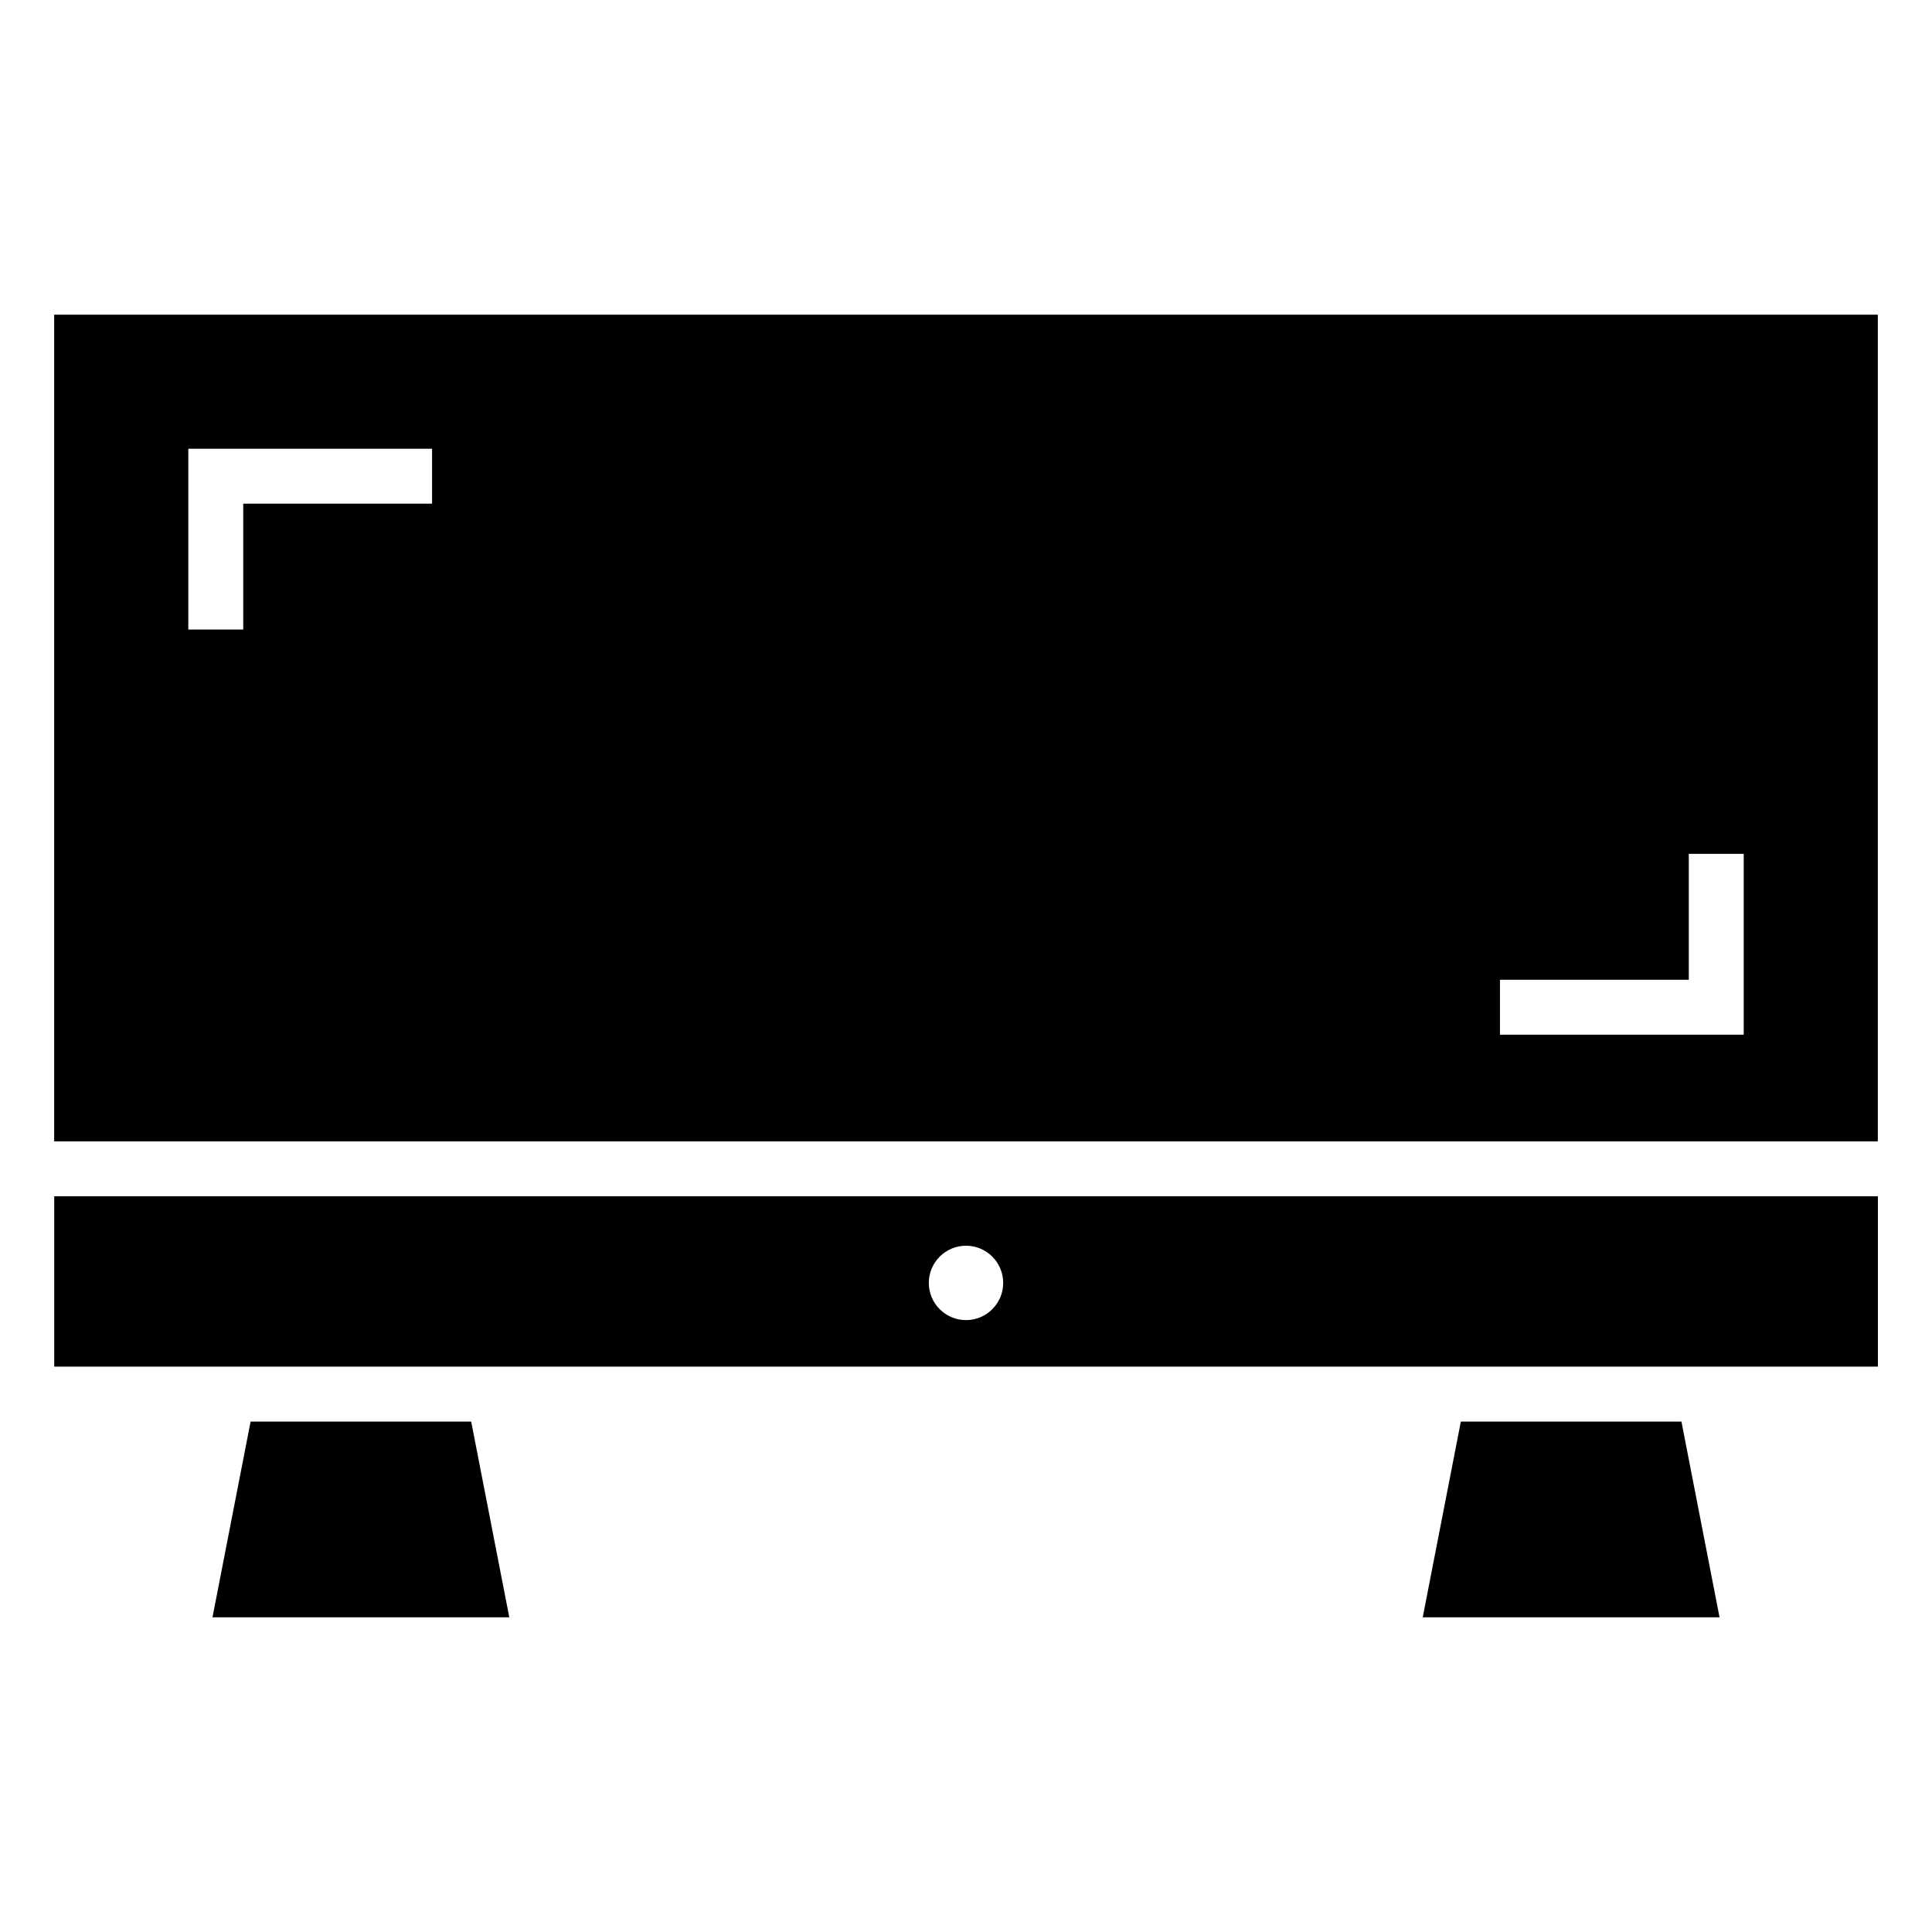
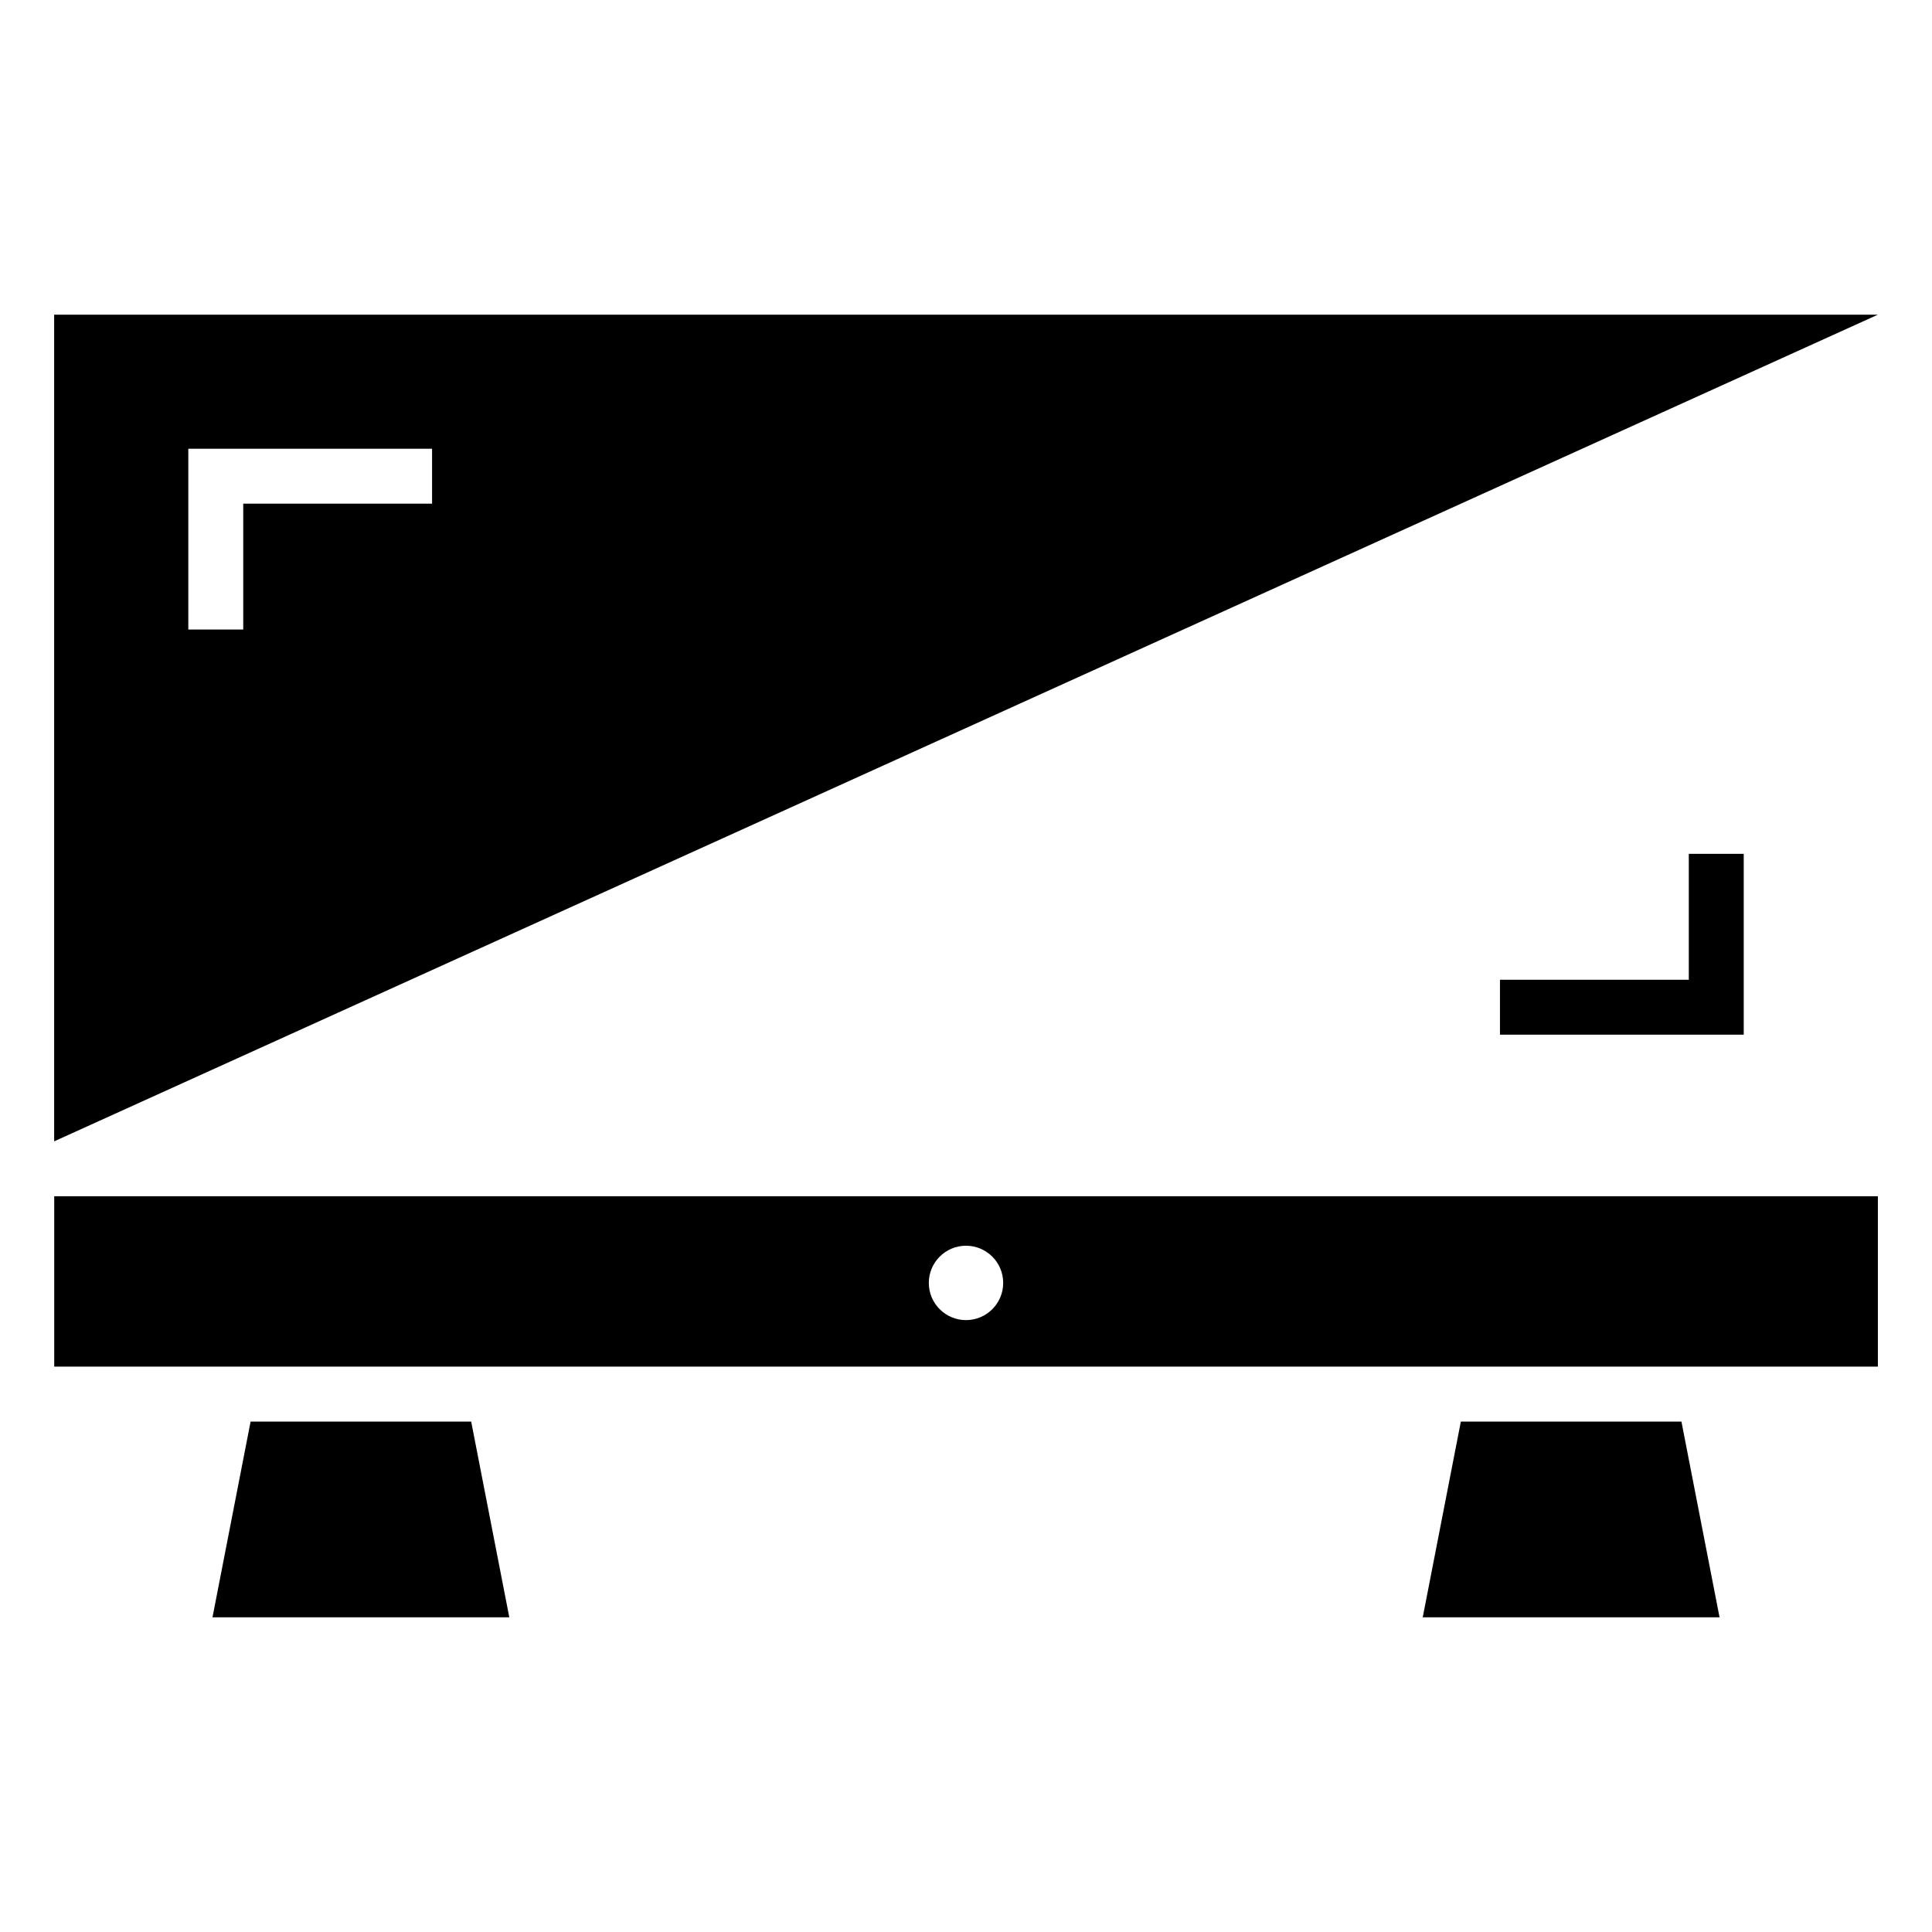
<svg xmlns="http://www.w3.org/2000/svg" fill="#000000" width="800px" height="800px" version="1.1" viewBox="144 144 512 512">
-   <path d="m641.64 227.4h-483.29v219.07h483.29zm-81.27 345.2h39.328l-10.098-51.859h-58.461l-10.098 51.859zm-320.73 0h-39.328l10.098-51.859h58.461l10.098 51.859zm160.36-98.469c5.441 0 9.855 4.414 9.855 9.855s-4.414 9.855-9.855 9.855c-5.441 0-9.855-4.414-9.855-9.855s4.414-9.855 9.855-9.855zm-241.63-13.121v45.16h483.29v-45.16zm35.535-150.16v-47.93h64.598v14.555h-50.043v33.359h-14.555zm412.2 59.414v47.93h-64.598v-14.555h50.043v-33.359h14.555z" fill-rule="evenodd" />
+   <path d="m641.64 227.4h-483.29v219.07zm-81.27 345.2h39.328l-10.098-51.859h-58.461l-10.098 51.859zm-320.73 0h-39.328l10.098-51.859h58.461l10.098 51.859zm160.36-98.469c5.441 0 9.855 4.414 9.855 9.855s-4.414 9.855-9.855 9.855c-5.441 0-9.855-4.414-9.855-9.855s4.414-9.855 9.855-9.855zm-241.63-13.121v45.16h483.29v-45.16zm35.535-150.16v-47.93h64.598v14.555h-50.043v33.359h-14.555zm412.2 59.414v47.93h-64.598v-14.555h50.043v-33.359h14.555z" fill-rule="evenodd" />
</svg>